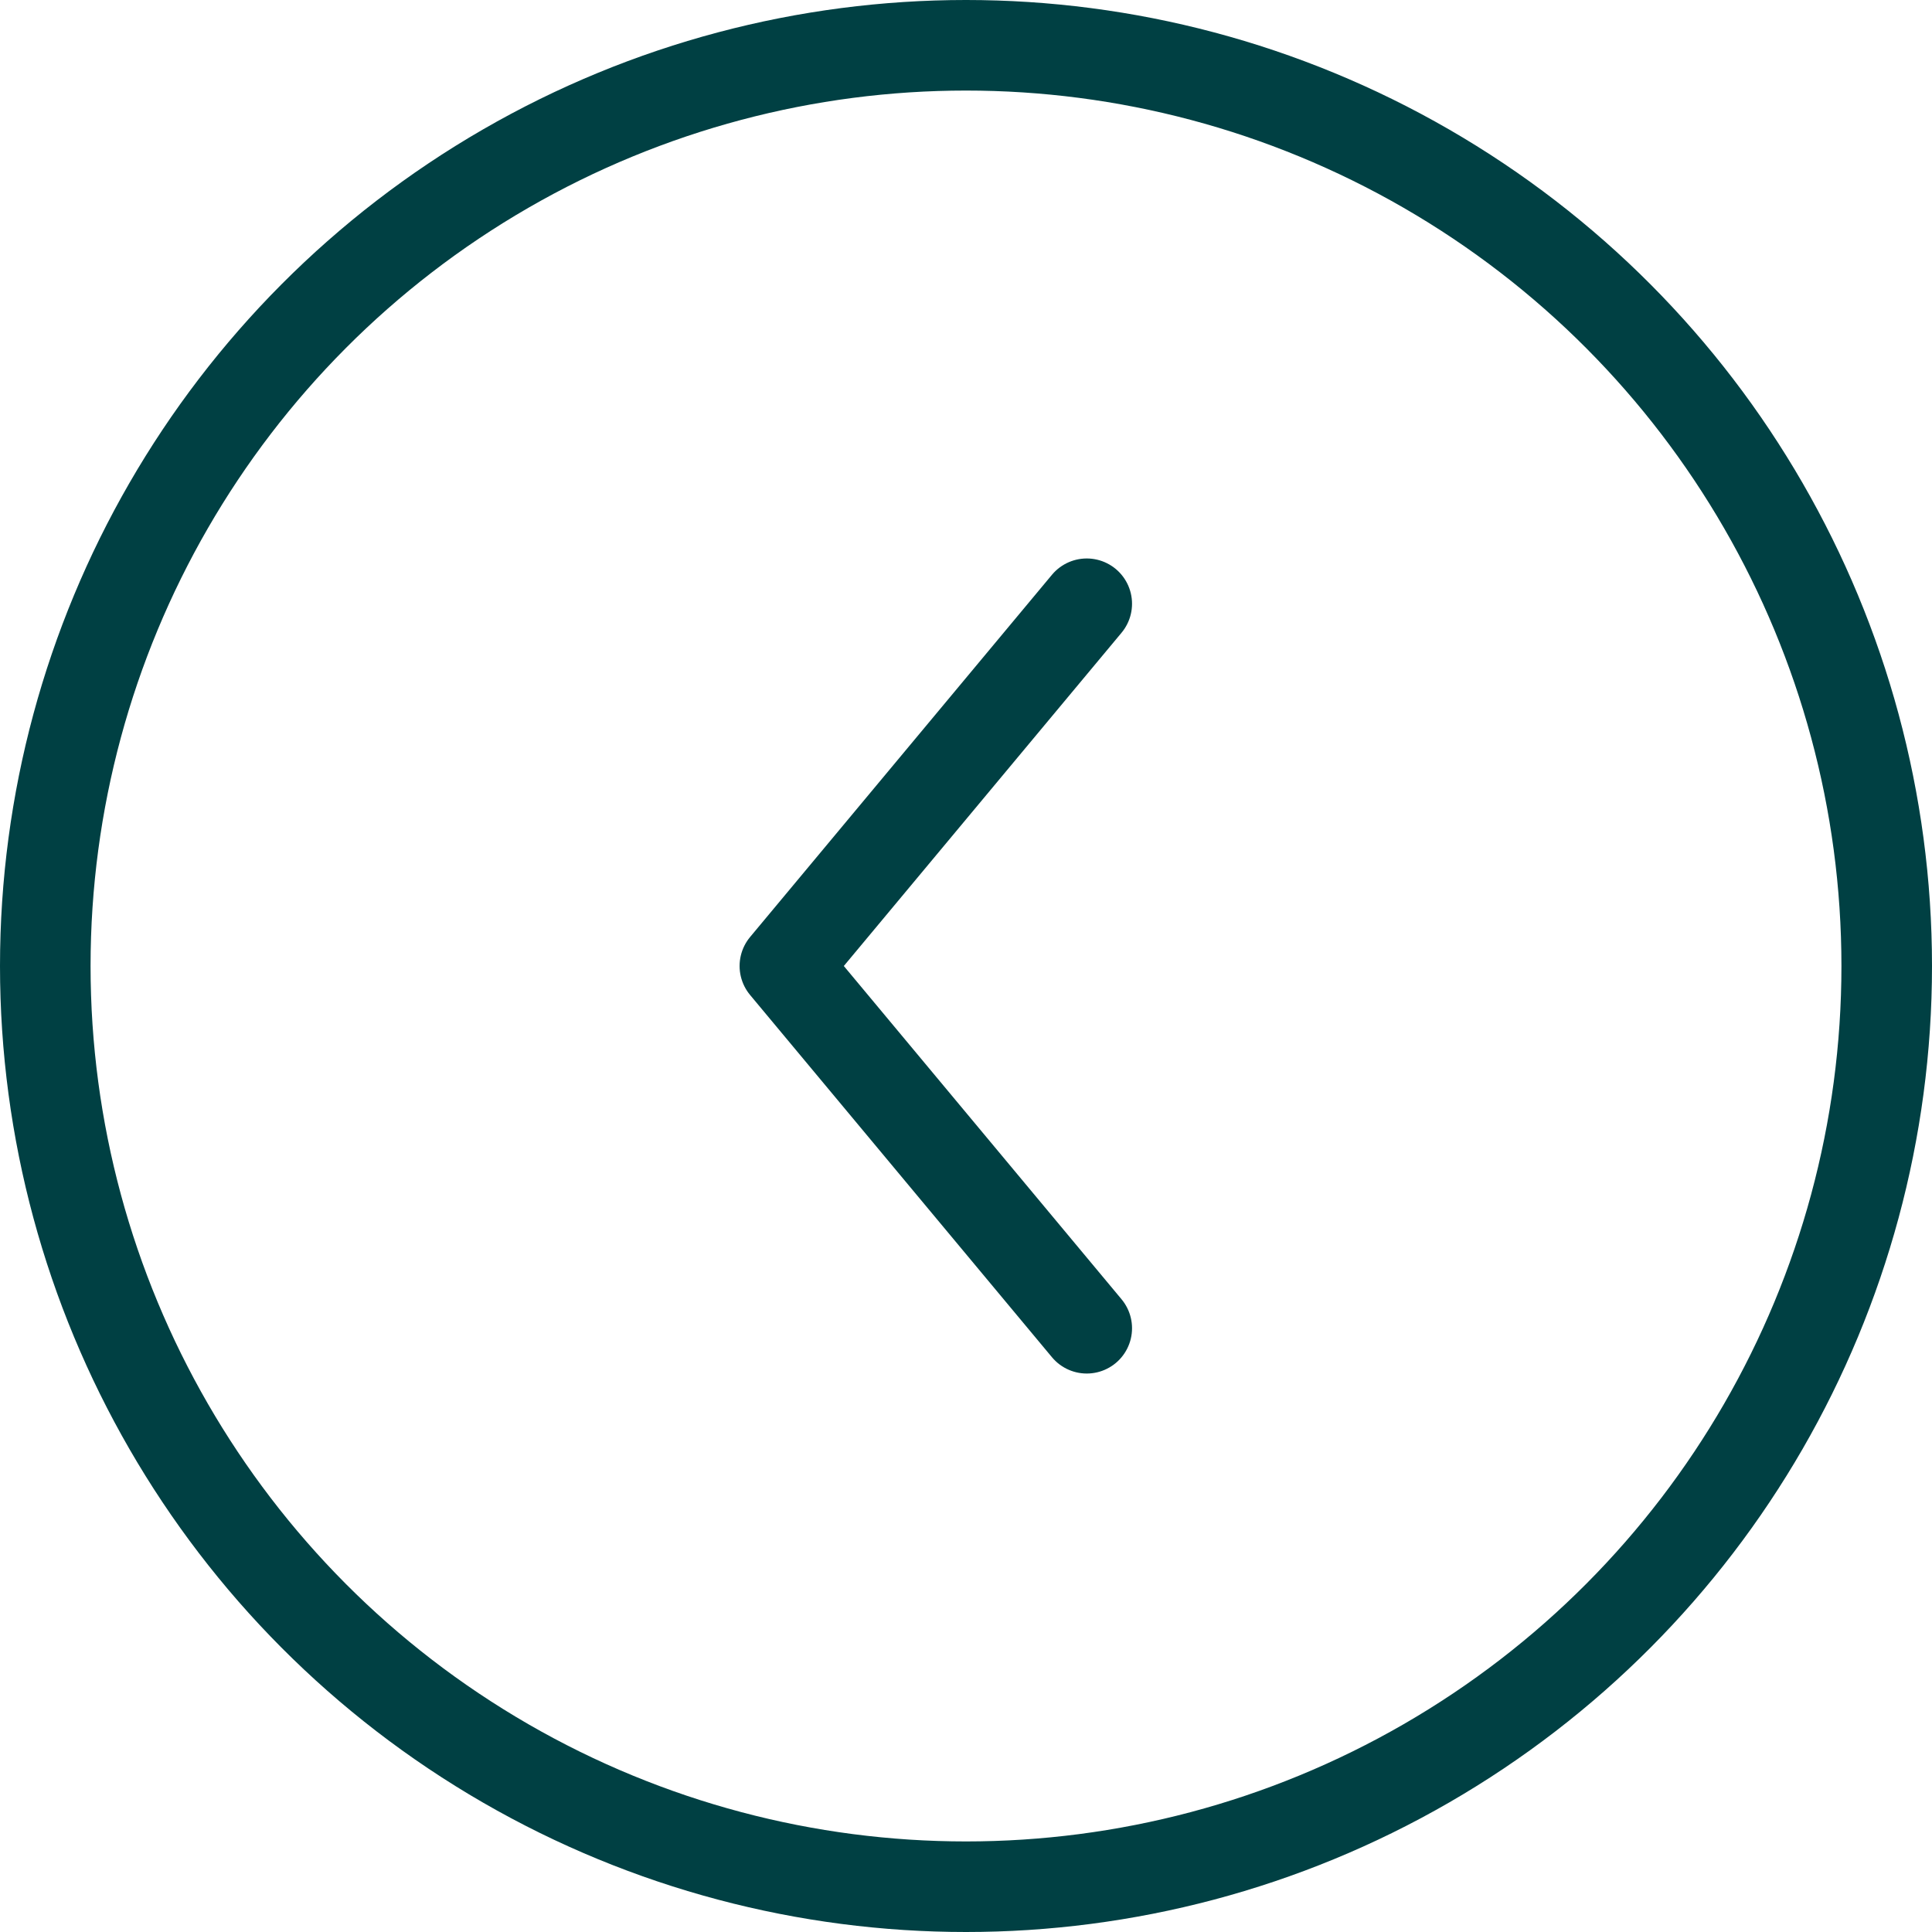
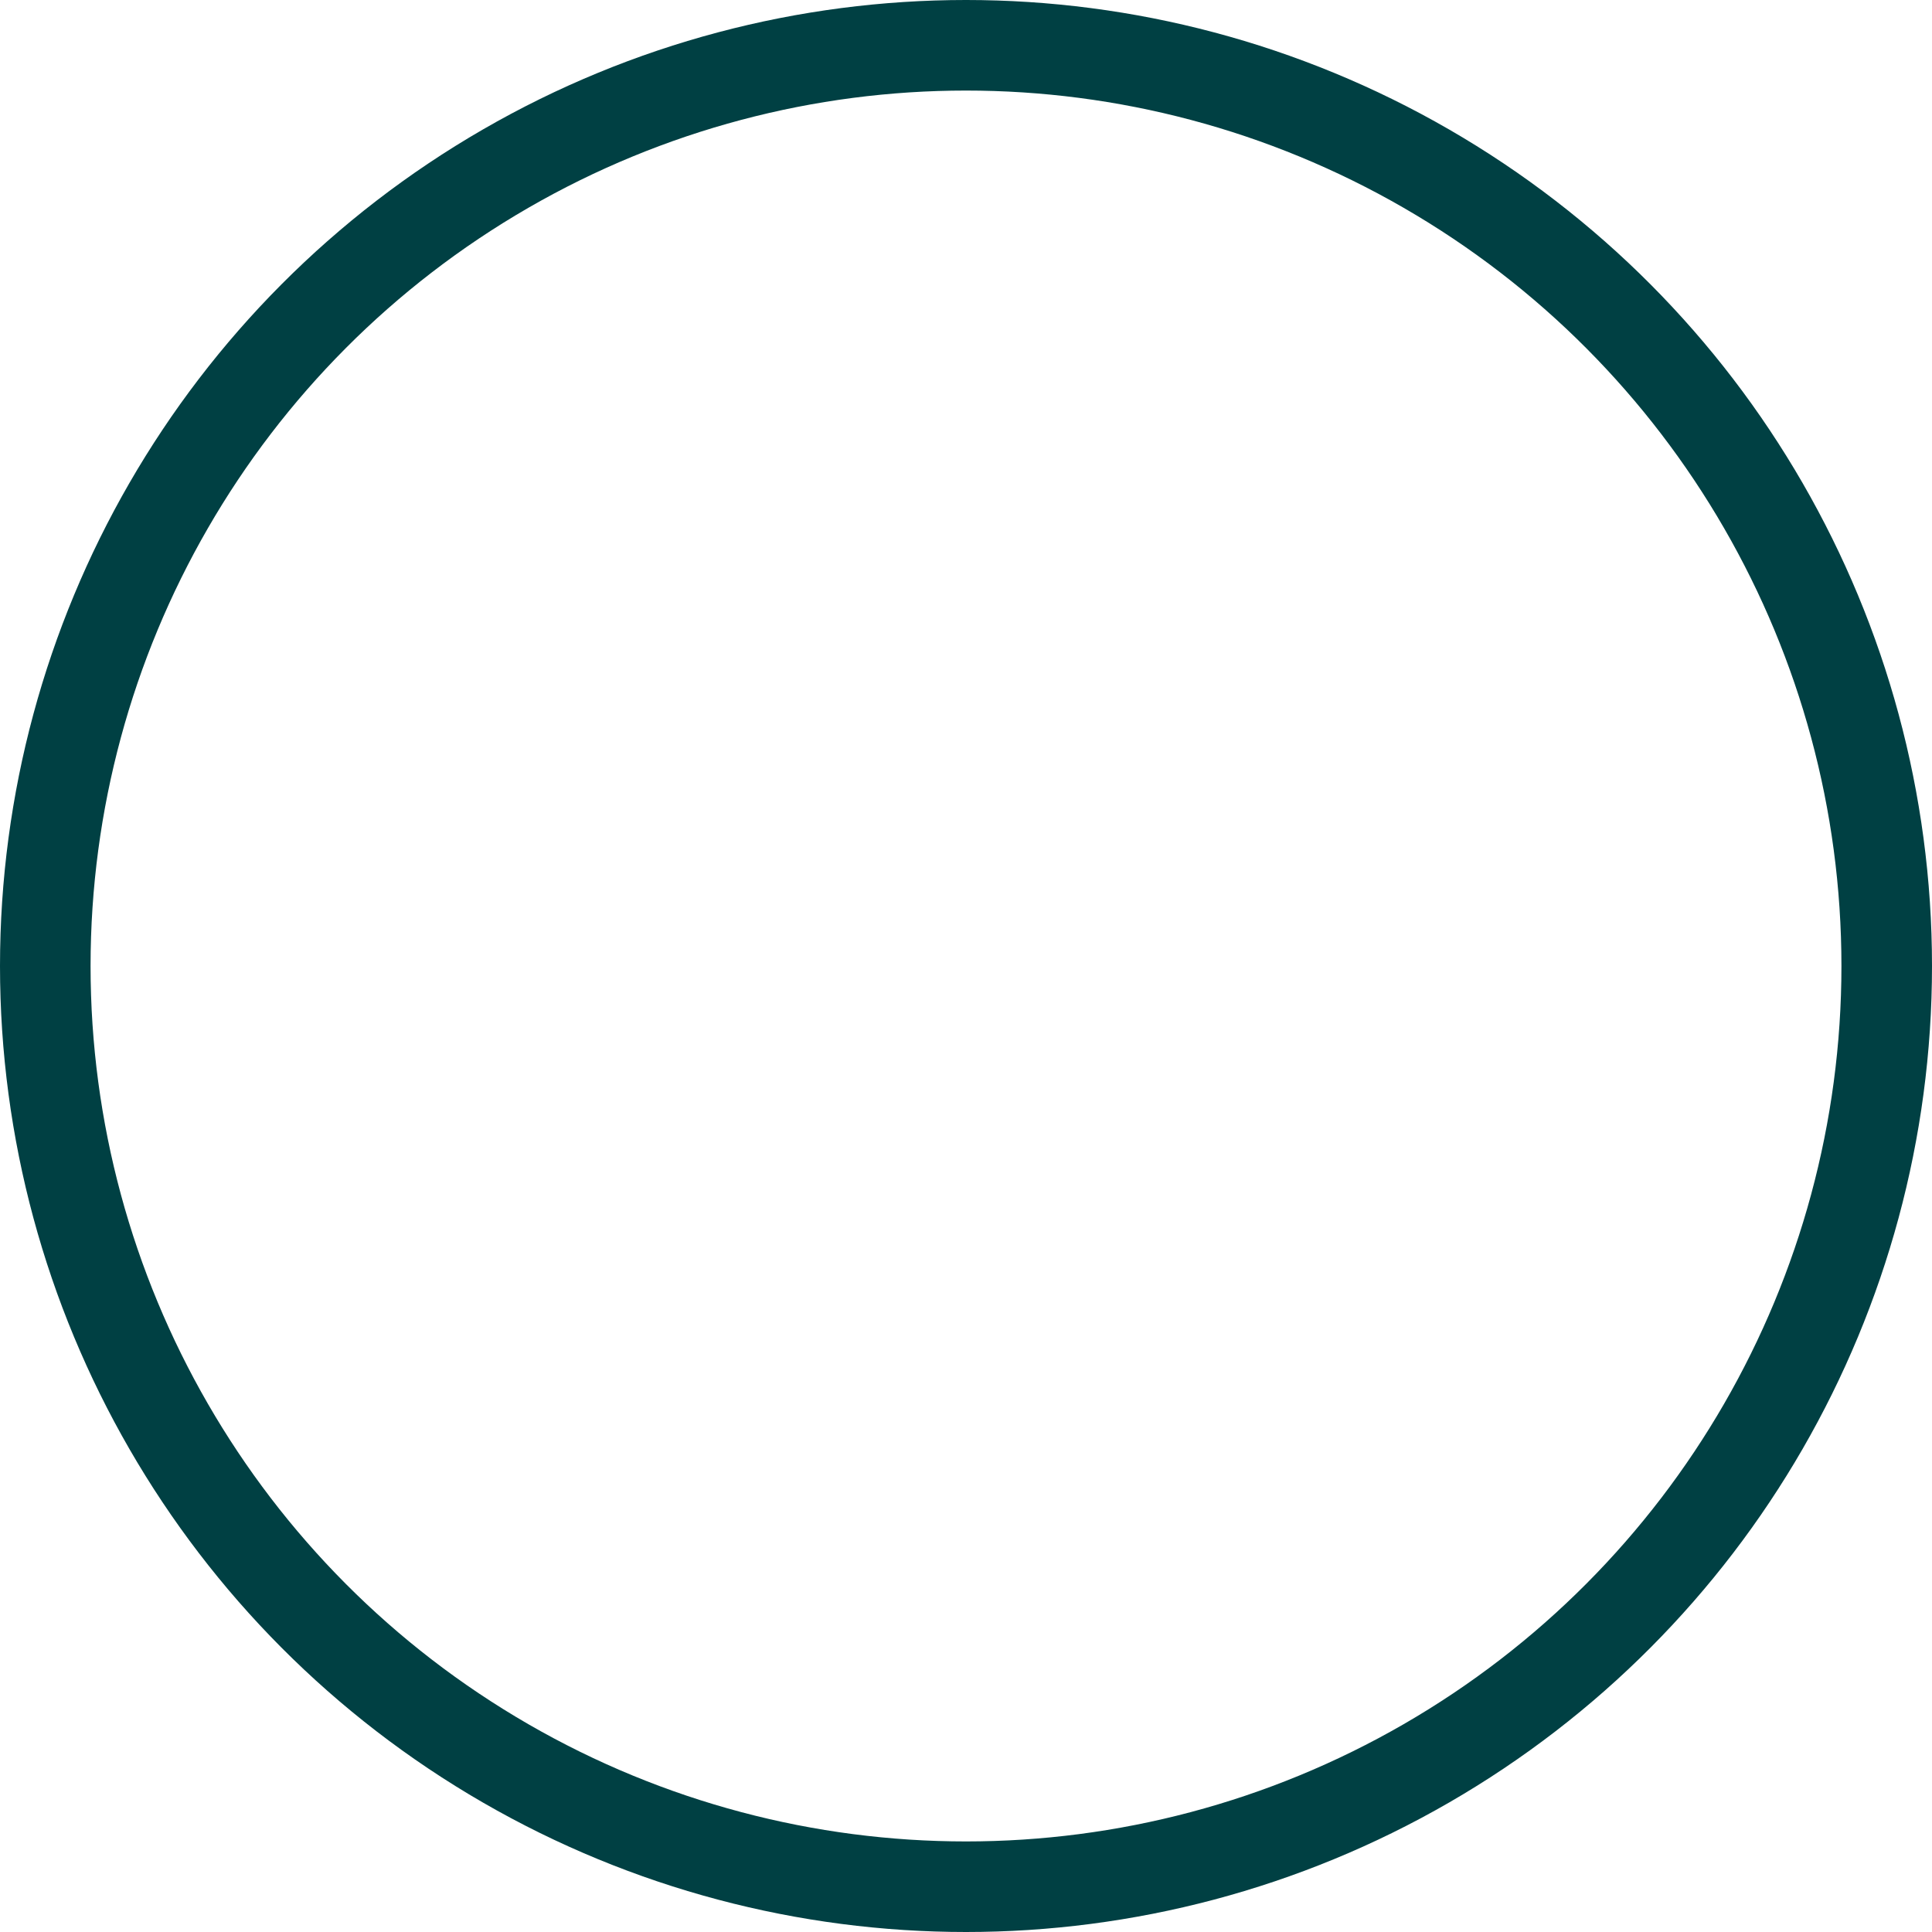
<svg xmlns="http://www.w3.org/2000/svg" id="Composant_7_17" data-name="Composant 7 – 17" width="32" height="32" viewBox="0 0 32 32">
  <g id="Ellipse_6" data-name="Ellipse 6" fill="none" stroke="#004043" stroke-width="1.5">
-     <circle cx="16" cy="16" r="16" stroke="none" />
    <circle cx="16" cy="16" r="15.25" fill="none" />
  </g>
-   <path id="Tracé_8" data-name="Tracé 8" d="M.5.5l6,5,6-5" transform="translate(18.5 9.5) rotate(90)" fill="none" stroke="#004043" stroke-linecap="round" stroke-linejoin="round" stroke-width="1.5" />
</svg>